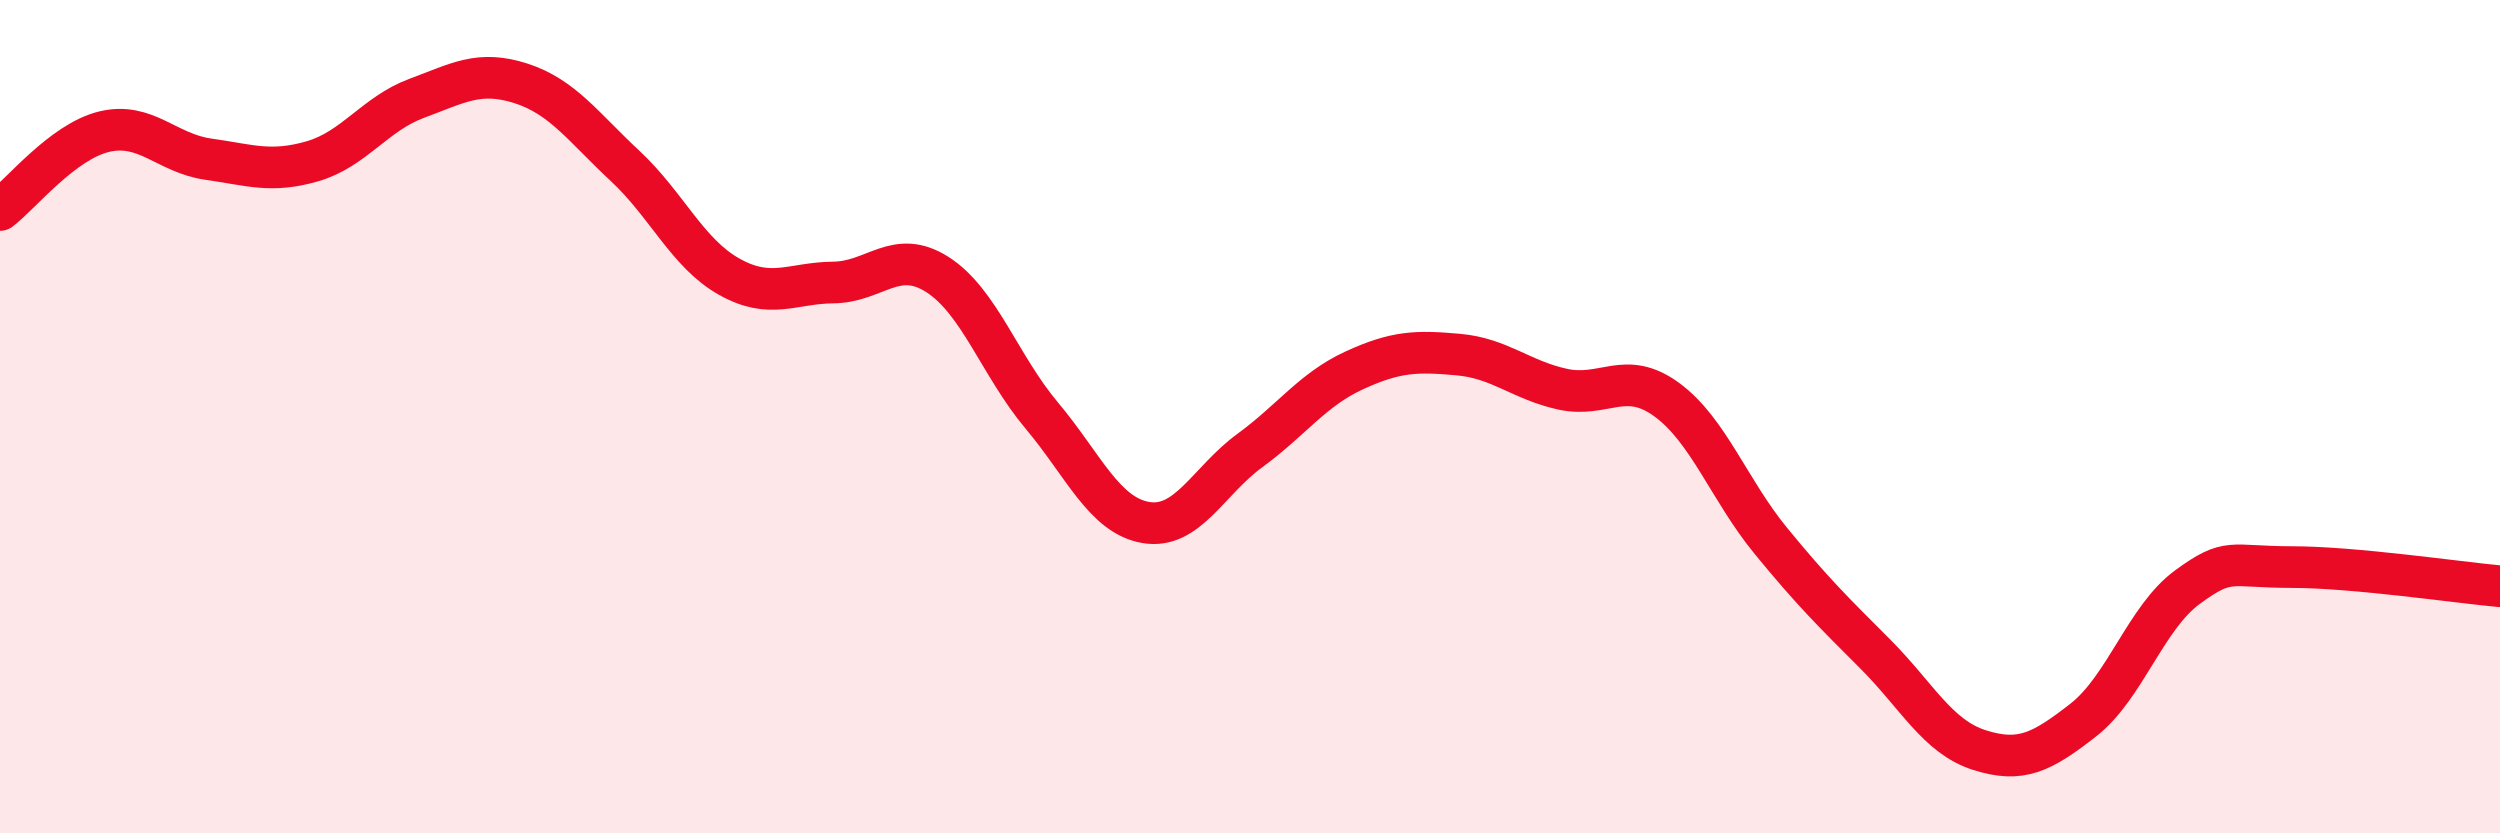
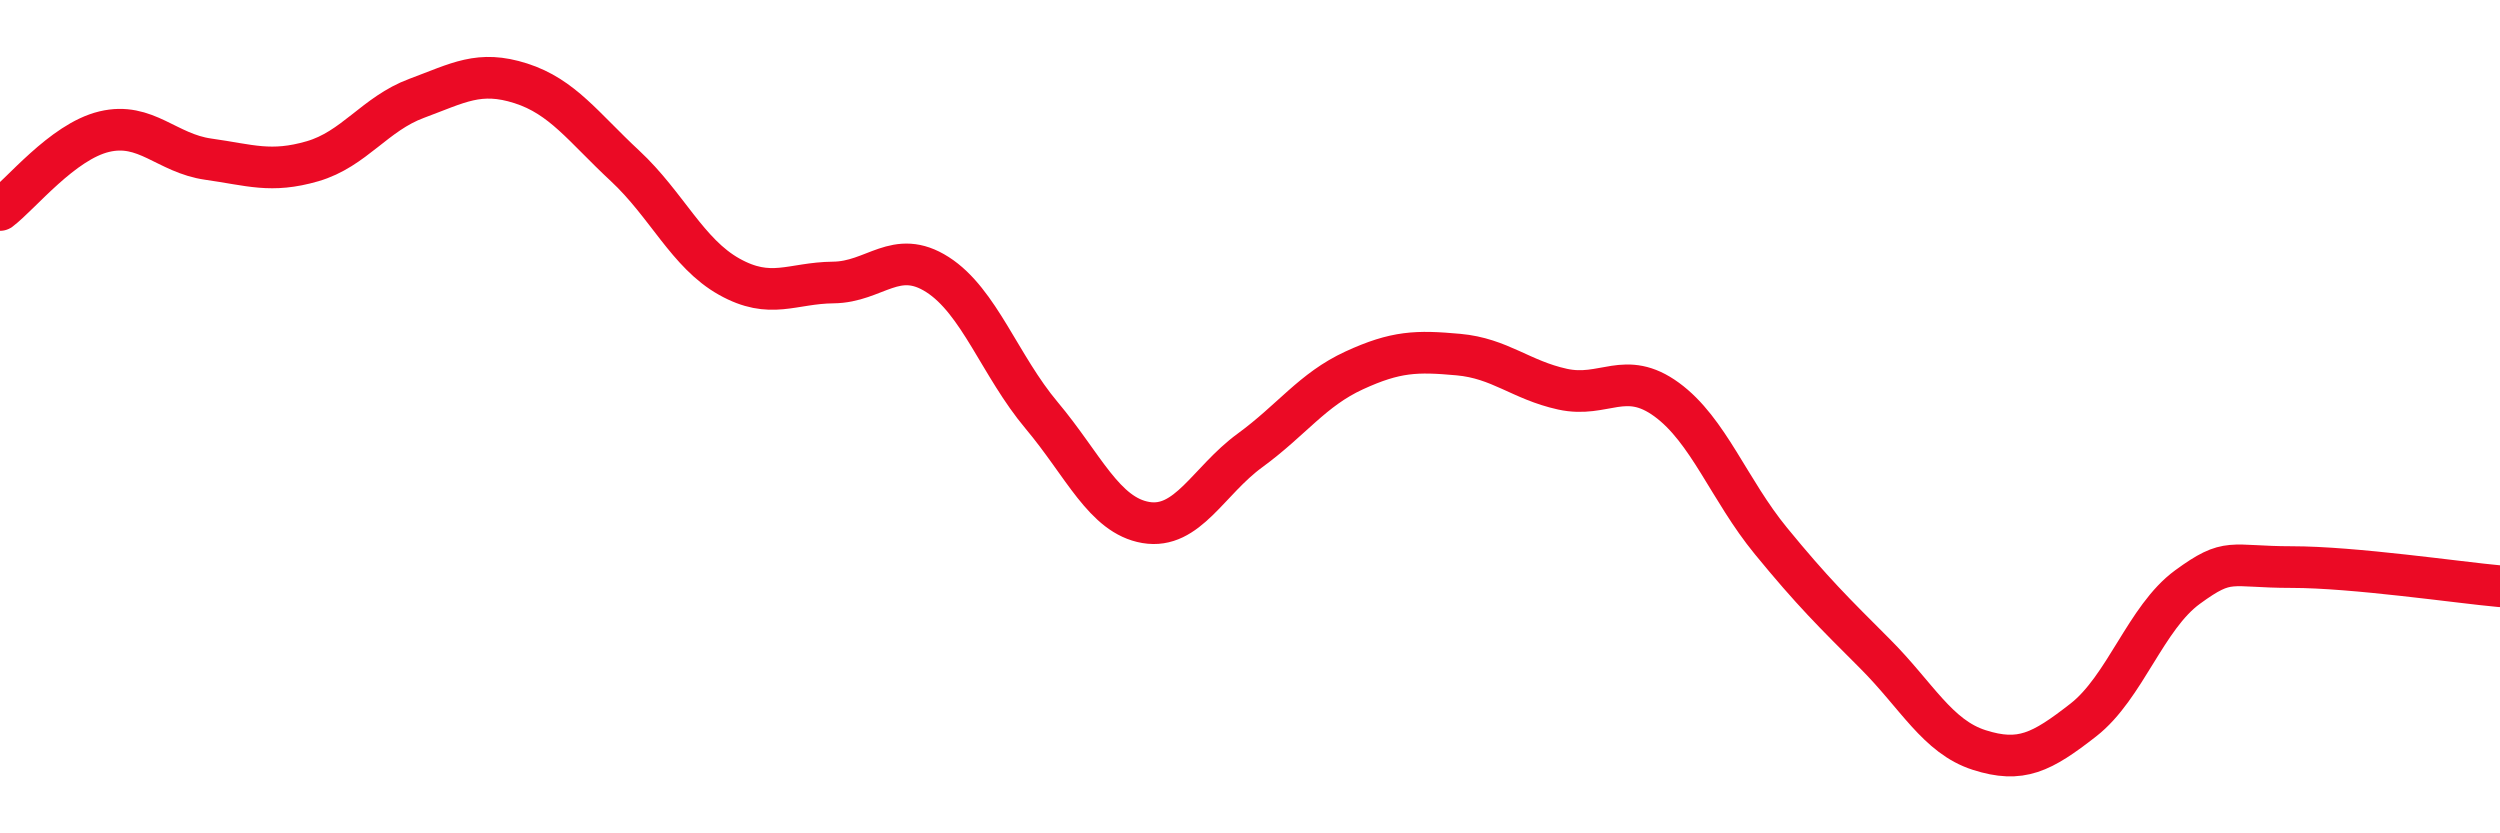
<svg xmlns="http://www.w3.org/2000/svg" width="60" height="20" viewBox="0 0 60 20">
-   <path d="M 0,5.04 C 0.5,4.66 1.5,3.4 2.5,3.16 C 3.5,2.92 4,3.68 5,3.82 C 6,3.96 6.5,4.16 7.5,3.87 C 8.5,3.58 9,2.73 10,2.36 C 11,1.99 11.5,1.68 12.5,2 C 13.5,2.32 14,3.05 15,3.98 C 16,4.91 16.5,6.08 17.5,6.64 C 18.5,7.2 19,6.79 20,6.78 C 21,6.77 21.5,5.95 22.5,6.59 C 23.5,7.23 24,8.78 25,9.97 C 26,11.16 26.5,12.37 27.5,12.54 C 28.5,12.71 29,11.54 30,10.81 C 31,10.08 31.5,9.35 32.5,8.89 C 33.5,8.43 34,8.42 35,8.51 C 36,8.6 36.5,9.12 37.5,9.34 C 38.5,9.56 39,8.86 40,9.59 C 41,10.32 41.5,11.76 42.5,12.98 C 43.5,14.2 44,14.69 45,15.69 C 46,16.69 46.5,17.68 47.5,18 C 48.5,18.32 49,18.06 50,17.28 C 51,16.5 51.5,14.82 52.5,14.09 C 53.5,13.36 53.5,13.61 55,13.61 C 56.5,13.61 59,13.98 60,14.07L60 20L0 20Z" fill="#EB0A25" opacity="0.1" stroke-linecap="round" stroke-linejoin="round" />
  <path d="M 0,5.04 C 0.5,4.66 1.5,3.4 2.5,3.16 C 3.5,2.92 4,3.68 5,3.82 C 6,3.96 6.5,4.16 7.5,3.87 C 8.5,3.58 9,2.73 10,2.36 C 11,1.99 11.5,1.68 12.5,2 C 13.5,2.32 14,3.05 15,3.98 C 16,4.91 16.5,6.08 17.5,6.64 C 18.5,7.2 19,6.79 20,6.78 C 21,6.77 21.5,5.95 22.5,6.59 C 23.5,7.23 24,8.78 25,9.97 C 26,11.16 26.5,12.37 27.5,12.54 C 28.5,12.71 29,11.54 30,10.81 C 31,10.08 31.5,9.35 32.5,8.89 C 33.5,8.43 34,8.42 35,8.51 C 36,8.6 36.5,9.12 37.5,9.34 C 38.5,9.56 39,8.86 40,9.59 C 41,10.32 41.5,11.76 42.5,12.98 C 43.5,14.2 44,14.69 45,15.69 C 46,16.69 46.5,17.68 47.5,18 C 48.5,18.32 49,18.06 50,17.28 C 51,16.5 51.5,14.82 52.5,14.09 C 53.5,13.36 53.5,13.61 55,13.61 C 56.5,13.61 59,13.98 60,14.07" stroke="#EB0A25" stroke-width="1" fill="none" stroke-linecap="round" stroke-linejoin="round" />
</svg>